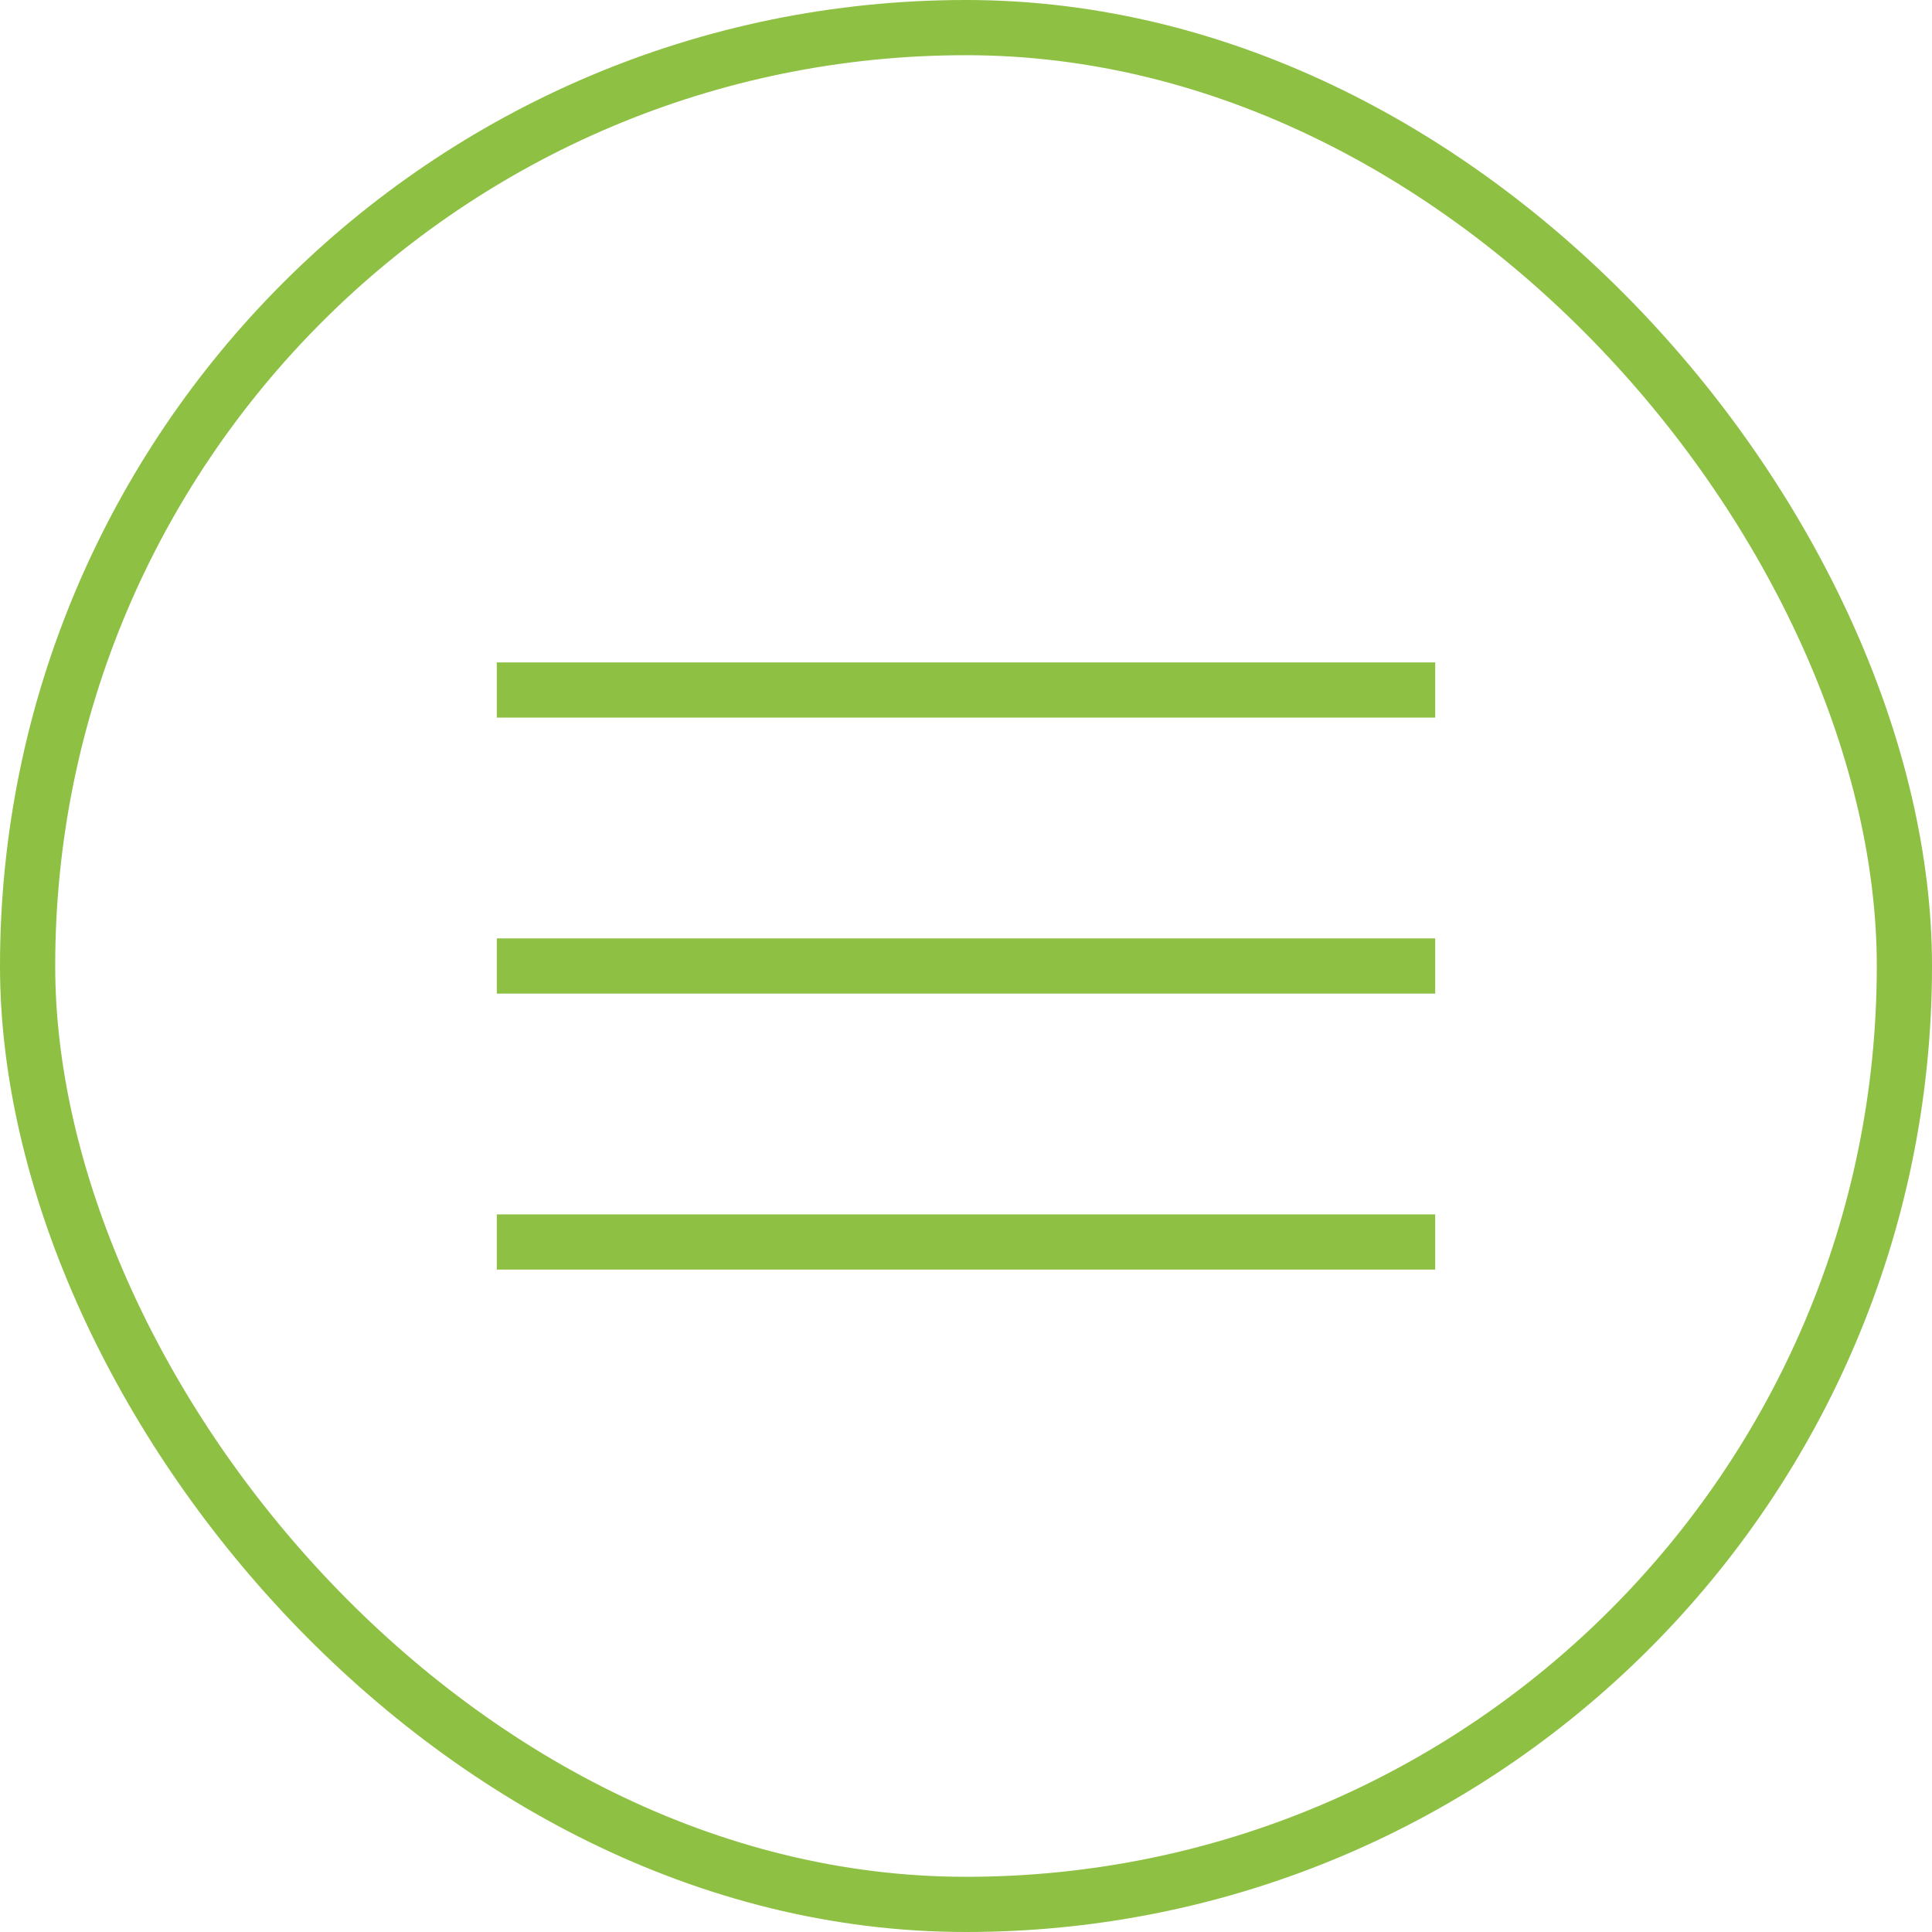
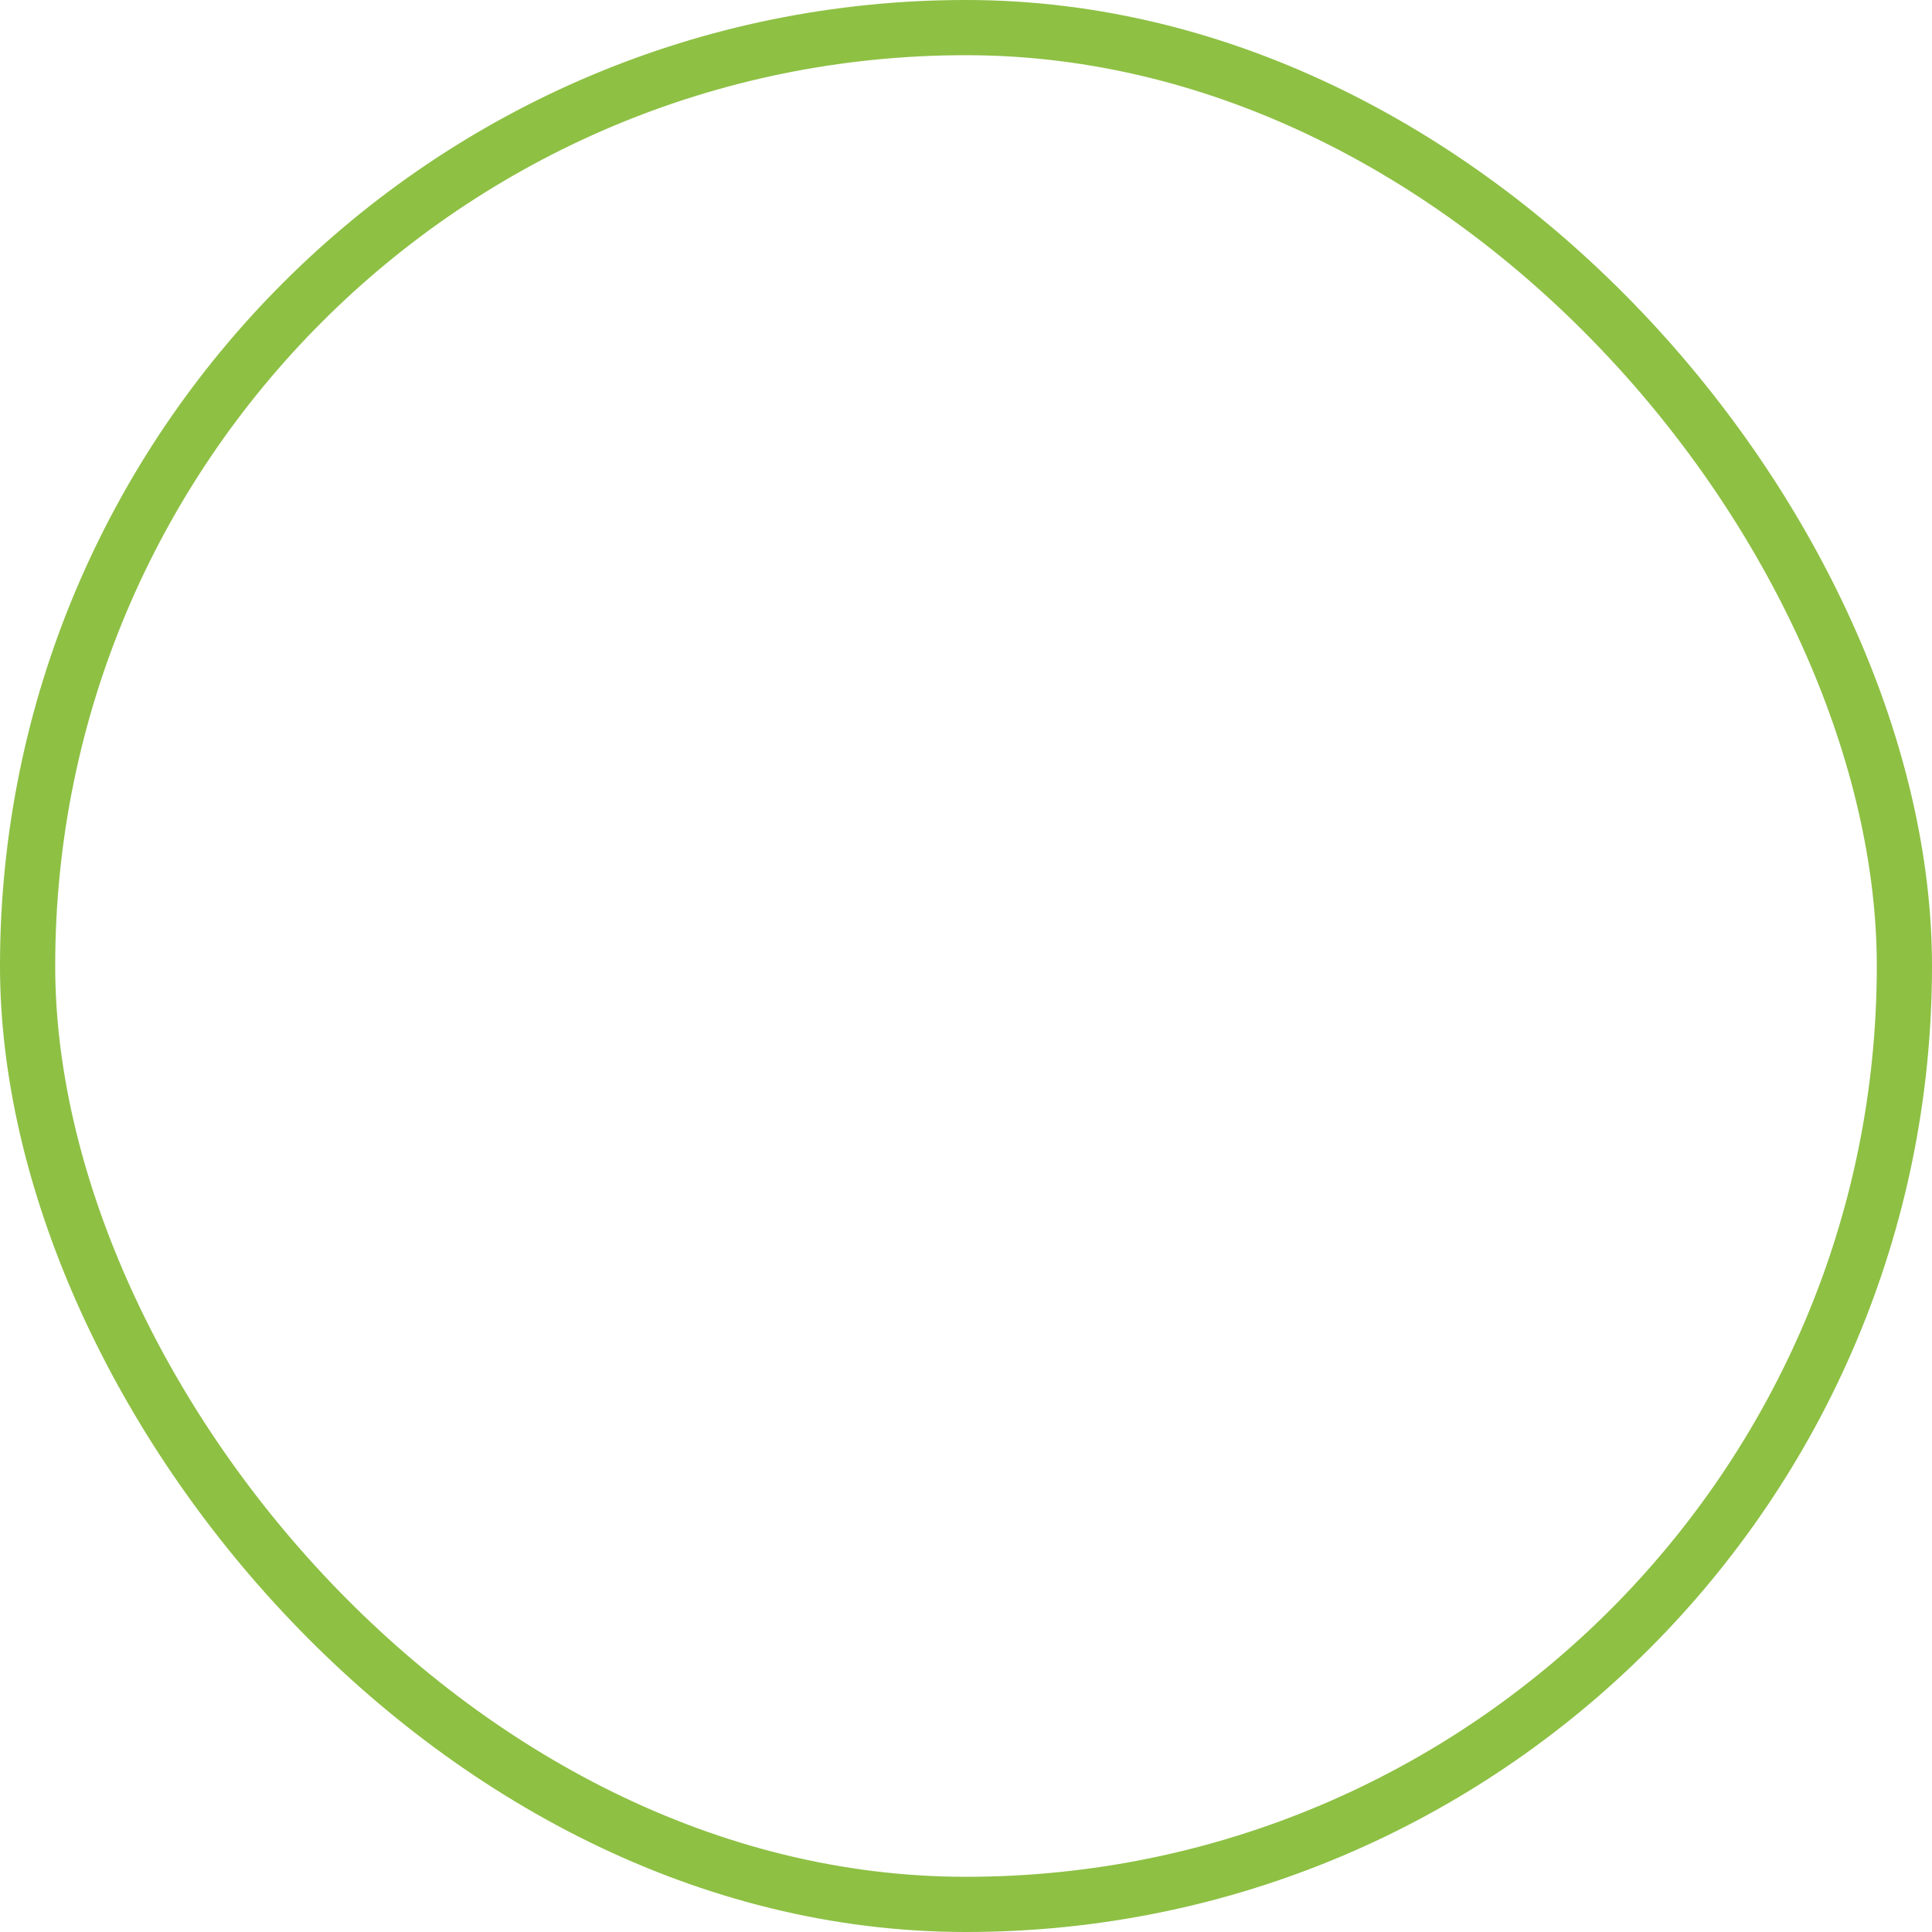
<svg xmlns="http://www.w3.org/2000/svg" width="35" height="35" viewBox="0 0 35 35" fill="none">
  <rect x="0.5" y="0.5" width="34" height="34" rx="17" stroke="#8EC044" />
-   <path d="M9 13V12H26V13H9ZM26 17V18H9V17H26ZM9 22H26V23H9V22Z" fill="#8EC044" />
</svg>